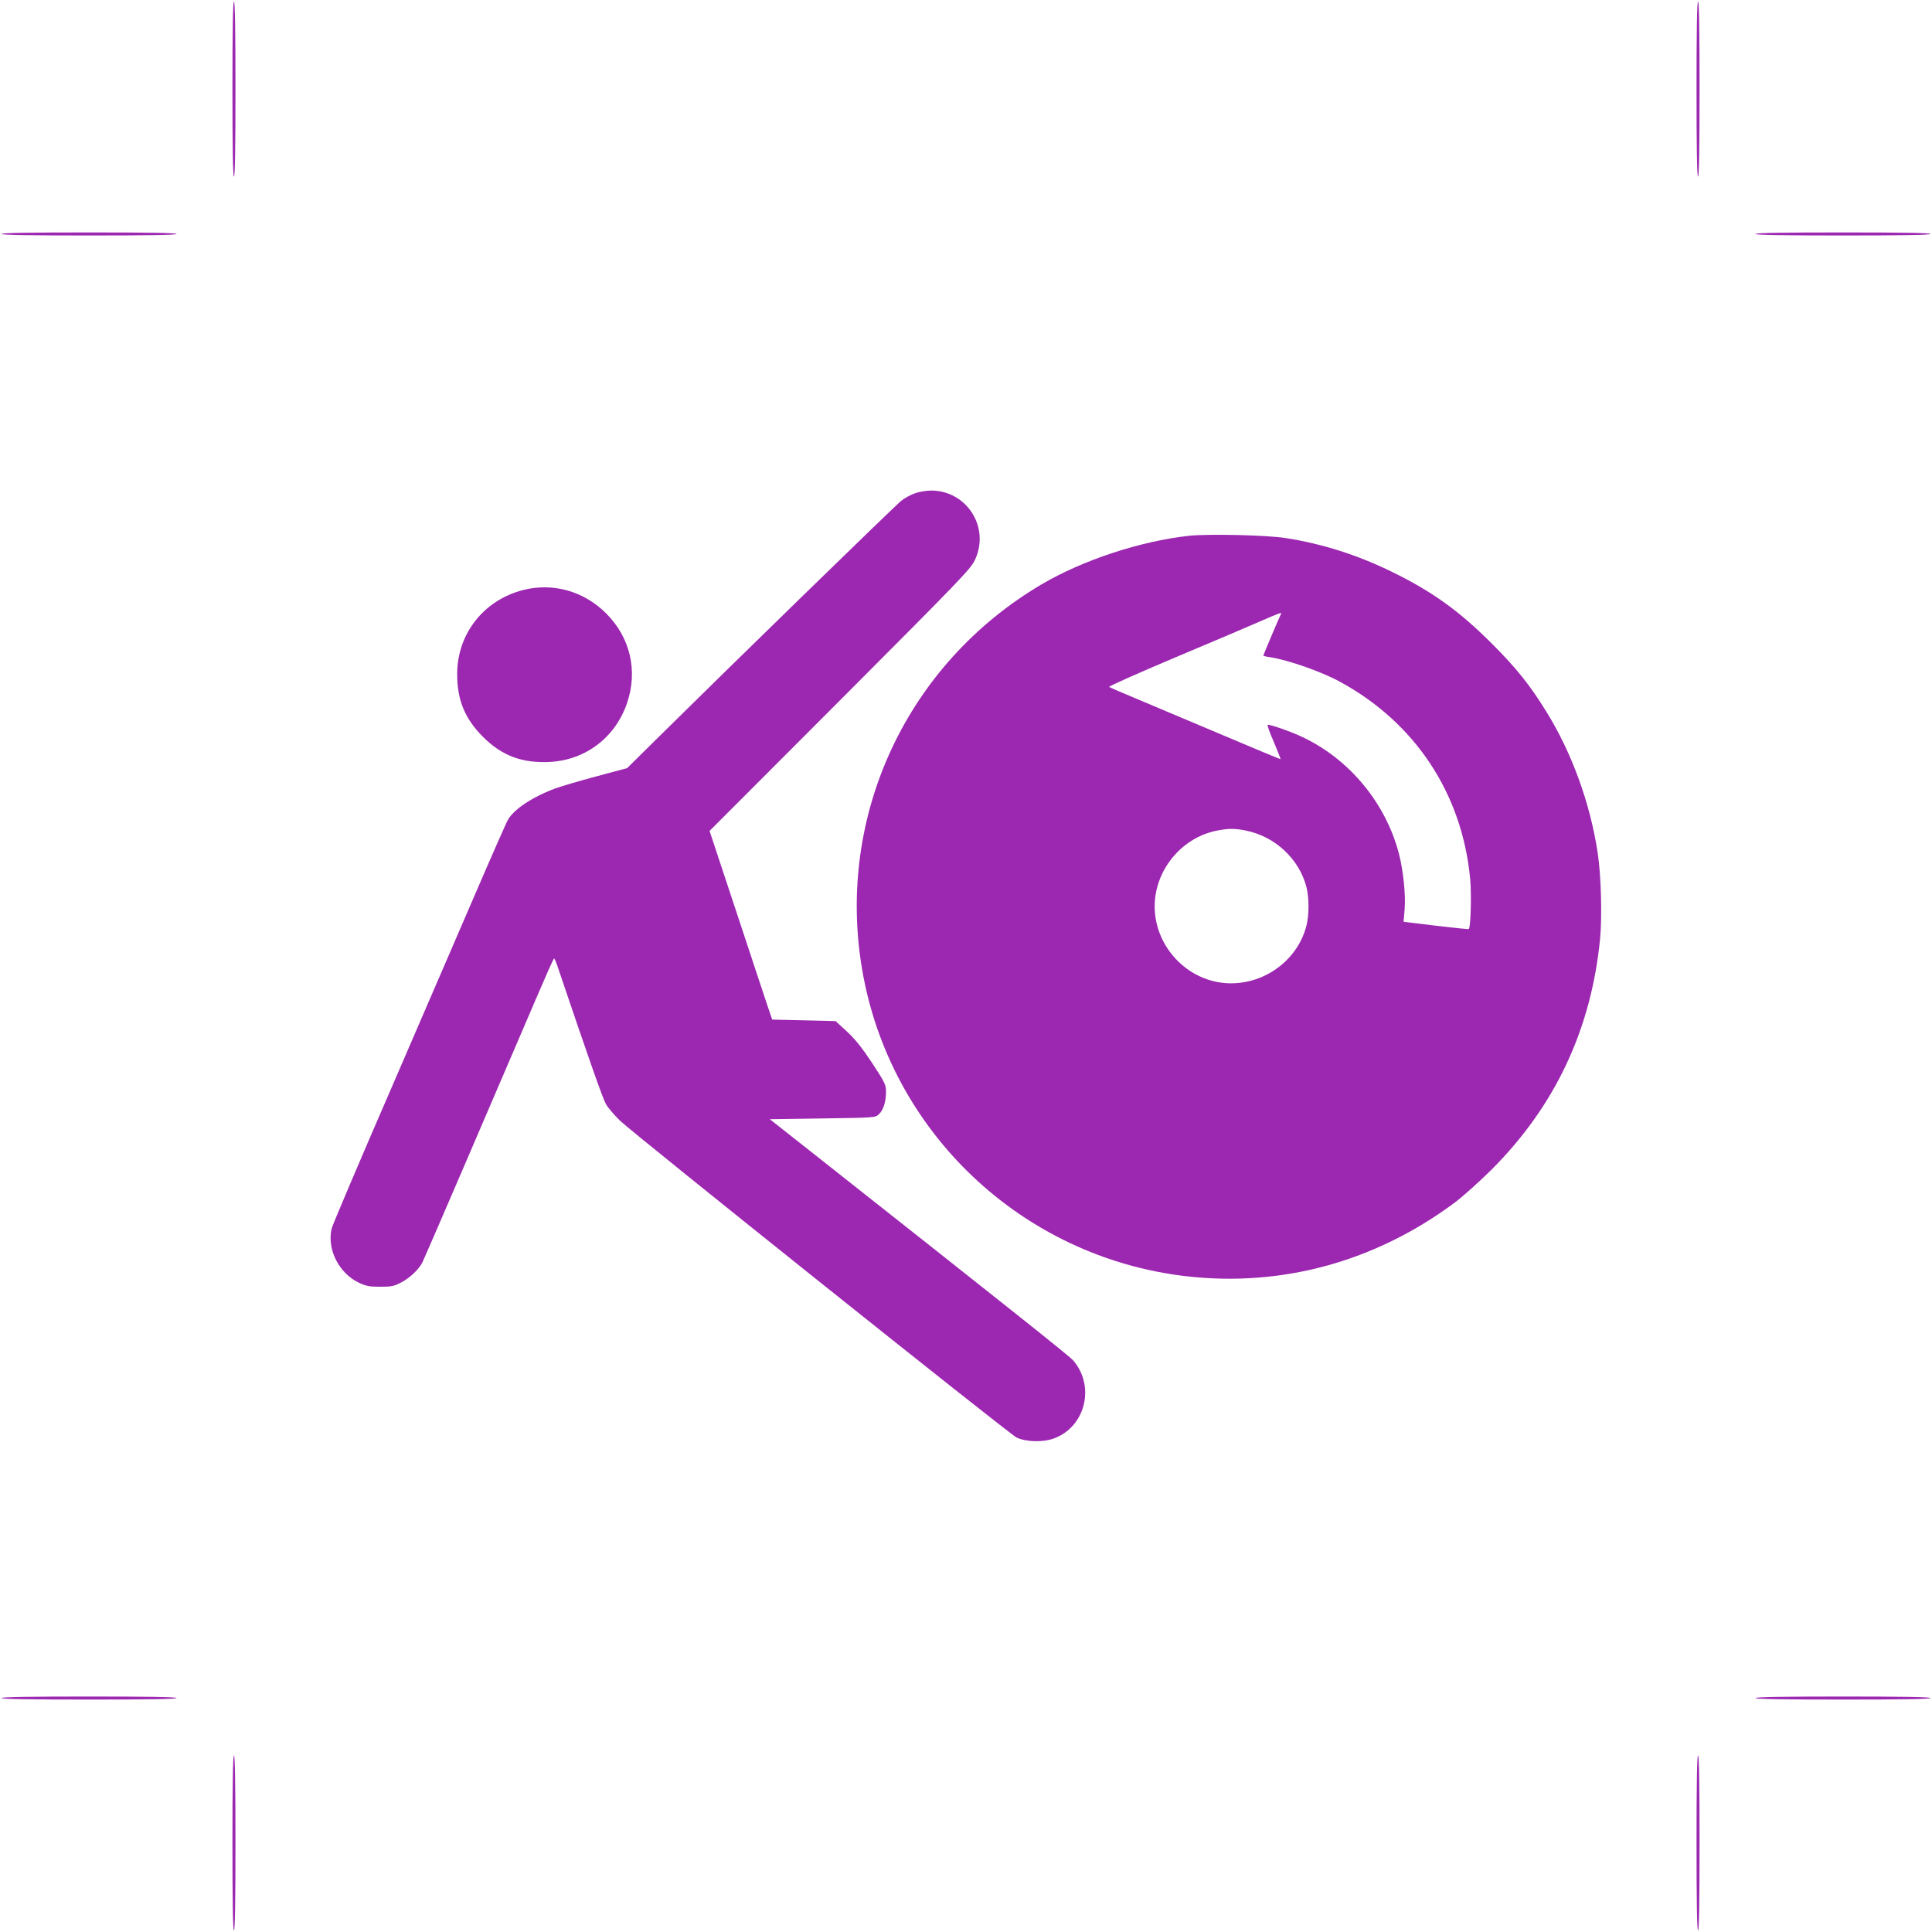
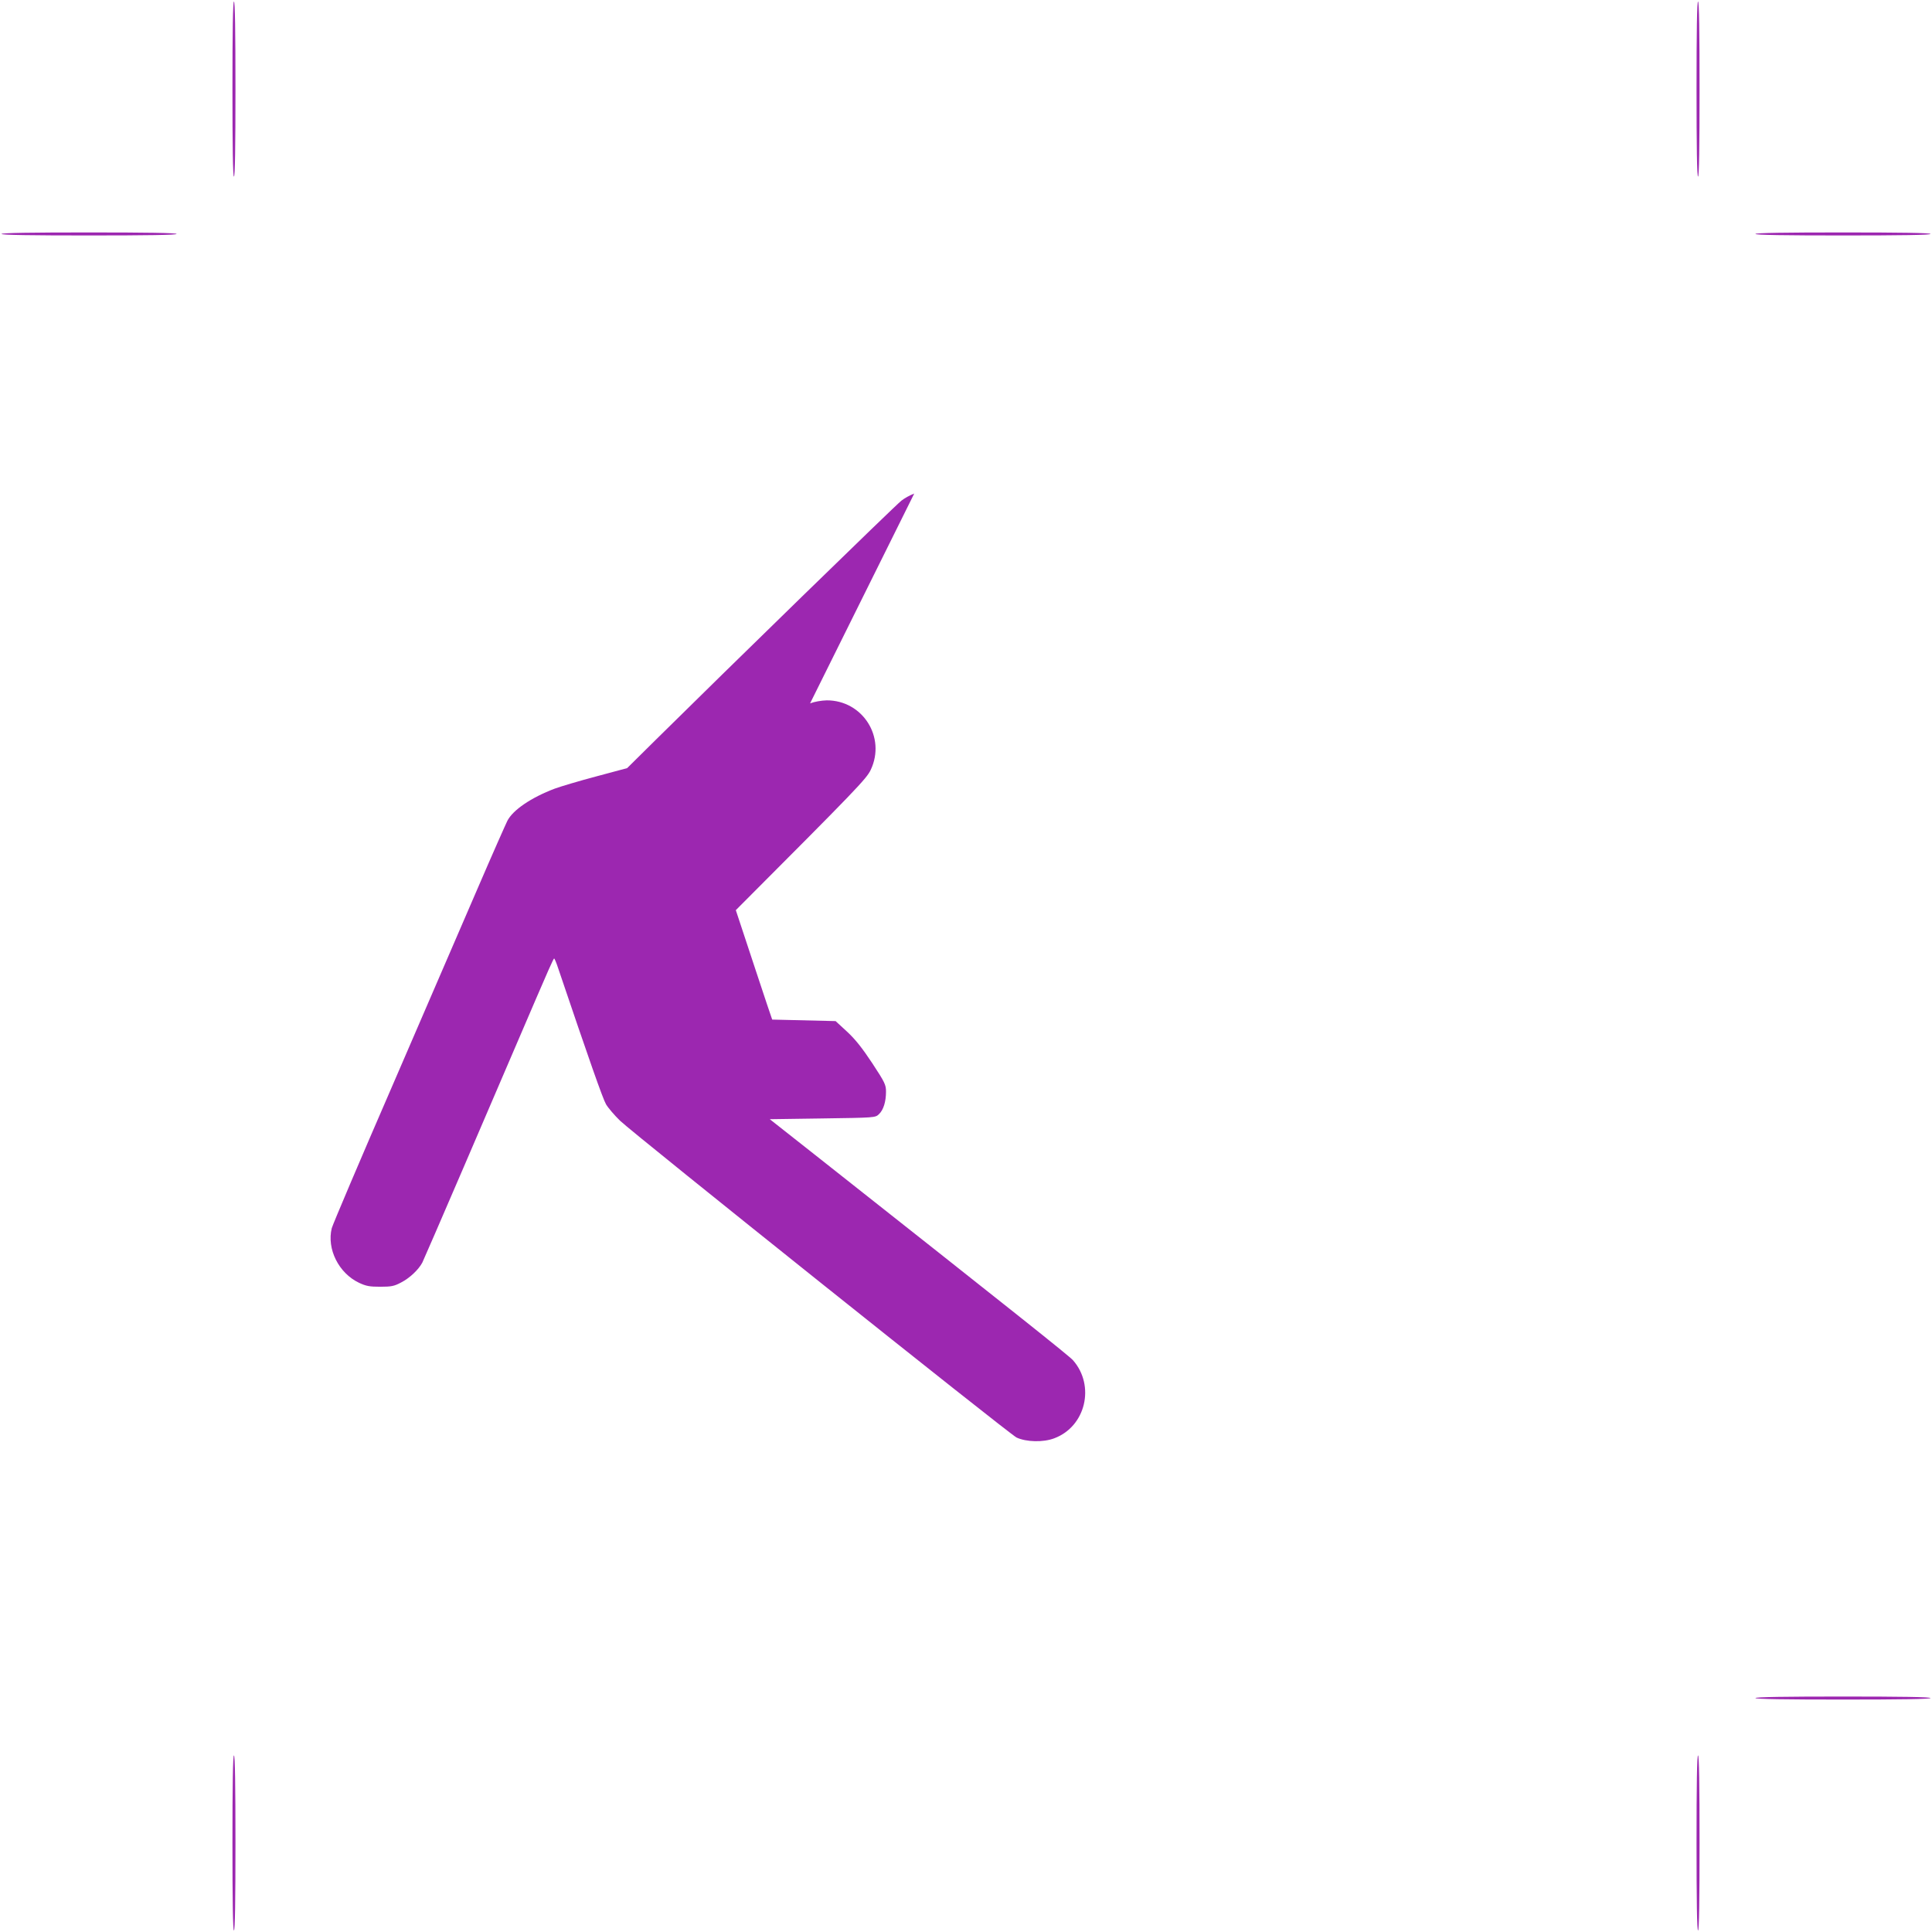
<svg xmlns="http://www.w3.org/2000/svg" version="1.0" width="1280pt" height="1280pt" viewBox="0 0 1280 1280" preserveAspectRatio="xMidYMid meet">
  <g transform="translate(0,1280) scale(0.1,-0.1)" fill="#9c27b0" stroke="none">
    <path d="M1540 12210 c0 -380 3 -580 10 -580 7 0 10 200 10 580 0 380 -3 580 -10 580 -7 0 -10 -200 -10 -580z" />
    <path d="M11240 12210 c0 -380 3 -580 10 -580 7 0 10 200 10 580 0 380 -3 580 -10 580 -7 0 -10 -200 -10 -580z" />
    <path d="M10 11250 c0 -7 200 -10 580 -10 380 0 580 3 580 10 0 7 -200 10 -580 10 -380 0 -580 -3 -580 -10z" />
    <path d="M11630 11250 c0 -7 200 -10 580 -10 380 0 580 3 580 10 0 7 -200 10 -580 10 -380 0 -580 -3 -580 -10z" />
-     <path d="M6057 9530 c-27 -10 -65 -31 -85 -47 -34 -25 -1168 -1130 -1627 -1584 l-190 -188 -205 -55 c-113 -30 -237 -67 -275 -81 -156 -59 -278 -142 -314 -214 -10 -20 -98 -218 -194 -441 -96 -223 -351 -812 -566 -1310 -216 -497 -397 -924 -403 -947 -34 -138 46 -298 181 -362 47 -22 70 -26 141 -26 73 0 92 4 137 28 57 29 116 85 141 132 14 27 466 1077 755 1752 62 145 114 263 118 263 3 0 15 -28 26 -62 207 -612 297 -868 318 -904 14 -24 56 -73 93 -109 95 -91 2579 -2076 2627 -2099 64 -30 177 -33 250 -5 208 78 272 348 124 517 -27 30 -380 311 -1716 1366 l-293 231 349 5 c347 5 350 5 374 28 30 28 47 83 47 149 0 46 -7 61 -91 189 -67 101 -112 158 -167 209 l-76 70 -210 5 -210 5 -34 100 c-18 55 -112 336 -207 625 l-174 525 864 865 c798 800 866 870 894 930 102 216 -54 461 -292 460 -36 -1 -82 -9 -110 -20z" />
-     <path d="M7875 9250 c-323 -36 -704 -162 -975 -322 -891 -526 -1360 -1530 -1189 -2546 181 -1078 1057 -1910 2145 -2037 636 -74 1257 96 1784 489 52 39 160 136 241 216 422 422 661 930 720 1530 14 149 7 419 -16 570 -49 326 -171 663 -340 935 -109 177 -200 290 -360 450 -218 218 -395 345 -660 475 -231 113 -459 186 -705 225 -122 20 -520 29 -645 15z m612 -517 c-7 -13 -117 -271 -117 -276 0 -3 20 -8 44 -11 119 -18 342 -96 464 -163 498 -271 808 -740 862 -1303 10 -102 4 -327 -9 -335 -4 -2 -102 8 -219 22 l-213 26 7 82 c8 97 -9 258 -38 370 -88 335 -326 623 -637 771 -77 37 -219 86 -232 82 -5 -2 14 -54 41 -115 26 -62 46 -113 44 -113 -3 0 -191 78 -417 174 -227 96 -479 202 -562 237 -82 34 -153 65 -157 68 -4 4 194 92 440 196 246 103 501 212 567 241 124 54 139 59 132 47z m-227 -1437 c190 -40 347 -188 395 -371 19 -76 19 -184 0 -260 -64 -246 -313 -410 -567 -375 -247 35 -438 255 -438 505 0 236 173 450 403 500 81 17 128 18 207 1z" />
-     <path d="M3462 8890 c-259 -68 -433 -291 -433 -555 -1 -171 51 -297 170 -416 126 -126 259 -176 443 -167 238 12 436 163 513 392 72 213 20 433 -139 592 -149 149 -355 206 -554 154z" />
-     <path d="M10 1550 c0 -7 200 -10 580 -10 380 0 580 3 580 10 0 7 -200 10 -580 10 -380 0 -580 -3 -580 -10z" />
+     <path d="M6057 9530 c-27 -10 -65 -31 -85 -47 -34 -25 -1168 -1130 -1627 -1584 l-190 -188 -205 -55 c-113 -30 -237 -67 -275 -81 -156 -59 -278 -142 -314 -214 -10 -20 -98 -218 -194 -441 -96 -223 -351 -812 -566 -1310 -216 -497 -397 -924 -403 -947 -34 -138 46 -298 181 -362 47 -22 70 -26 141 -26 73 0 92 4 137 28 57 29 116 85 141 132 14 27 466 1077 755 1752 62 145 114 263 118 263 3 0 15 -28 26 -62 207 -612 297 -868 318 -904 14 -24 56 -73 93 -109 95 -91 2579 -2076 2627 -2099 64 -30 177 -33 250 -5 208 78 272 348 124 517 -27 30 -380 311 -1716 1366 l-293 231 349 5 c347 5 350 5 374 28 30 28 47 83 47 149 0 46 -7 61 -91 189 -67 101 -112 158 -167 209 l-76 70 -210 5 -210 5 -34 100 c-18 55 -112 336 -207 625 c798 800 866 870 894 930 102 216 -54 461 -292 460 -36 -1 -82 -9 -110 -20z" />
    <path d="M11630 1550 c0 -7 200 -10 580 -10 380 0 580 3 580 10 0 7 -200 10 -580 10 -380 0 -580 -3 -580 -10z" />
    <path d="M1540 590 c0 -380 3 -580 10 -580 7 0 10 200 10 580 0 380 -3 580 -10 580 -7 0 -10 -200 -10 -580z" />
    <path d="M11240 590 c0 -380 3 -580 10 -580 7 0 10 200 10 580 0 380 -3 580 -10 580 -7 0 -10 -200 -10 -580z" />
  </g>
</svg>